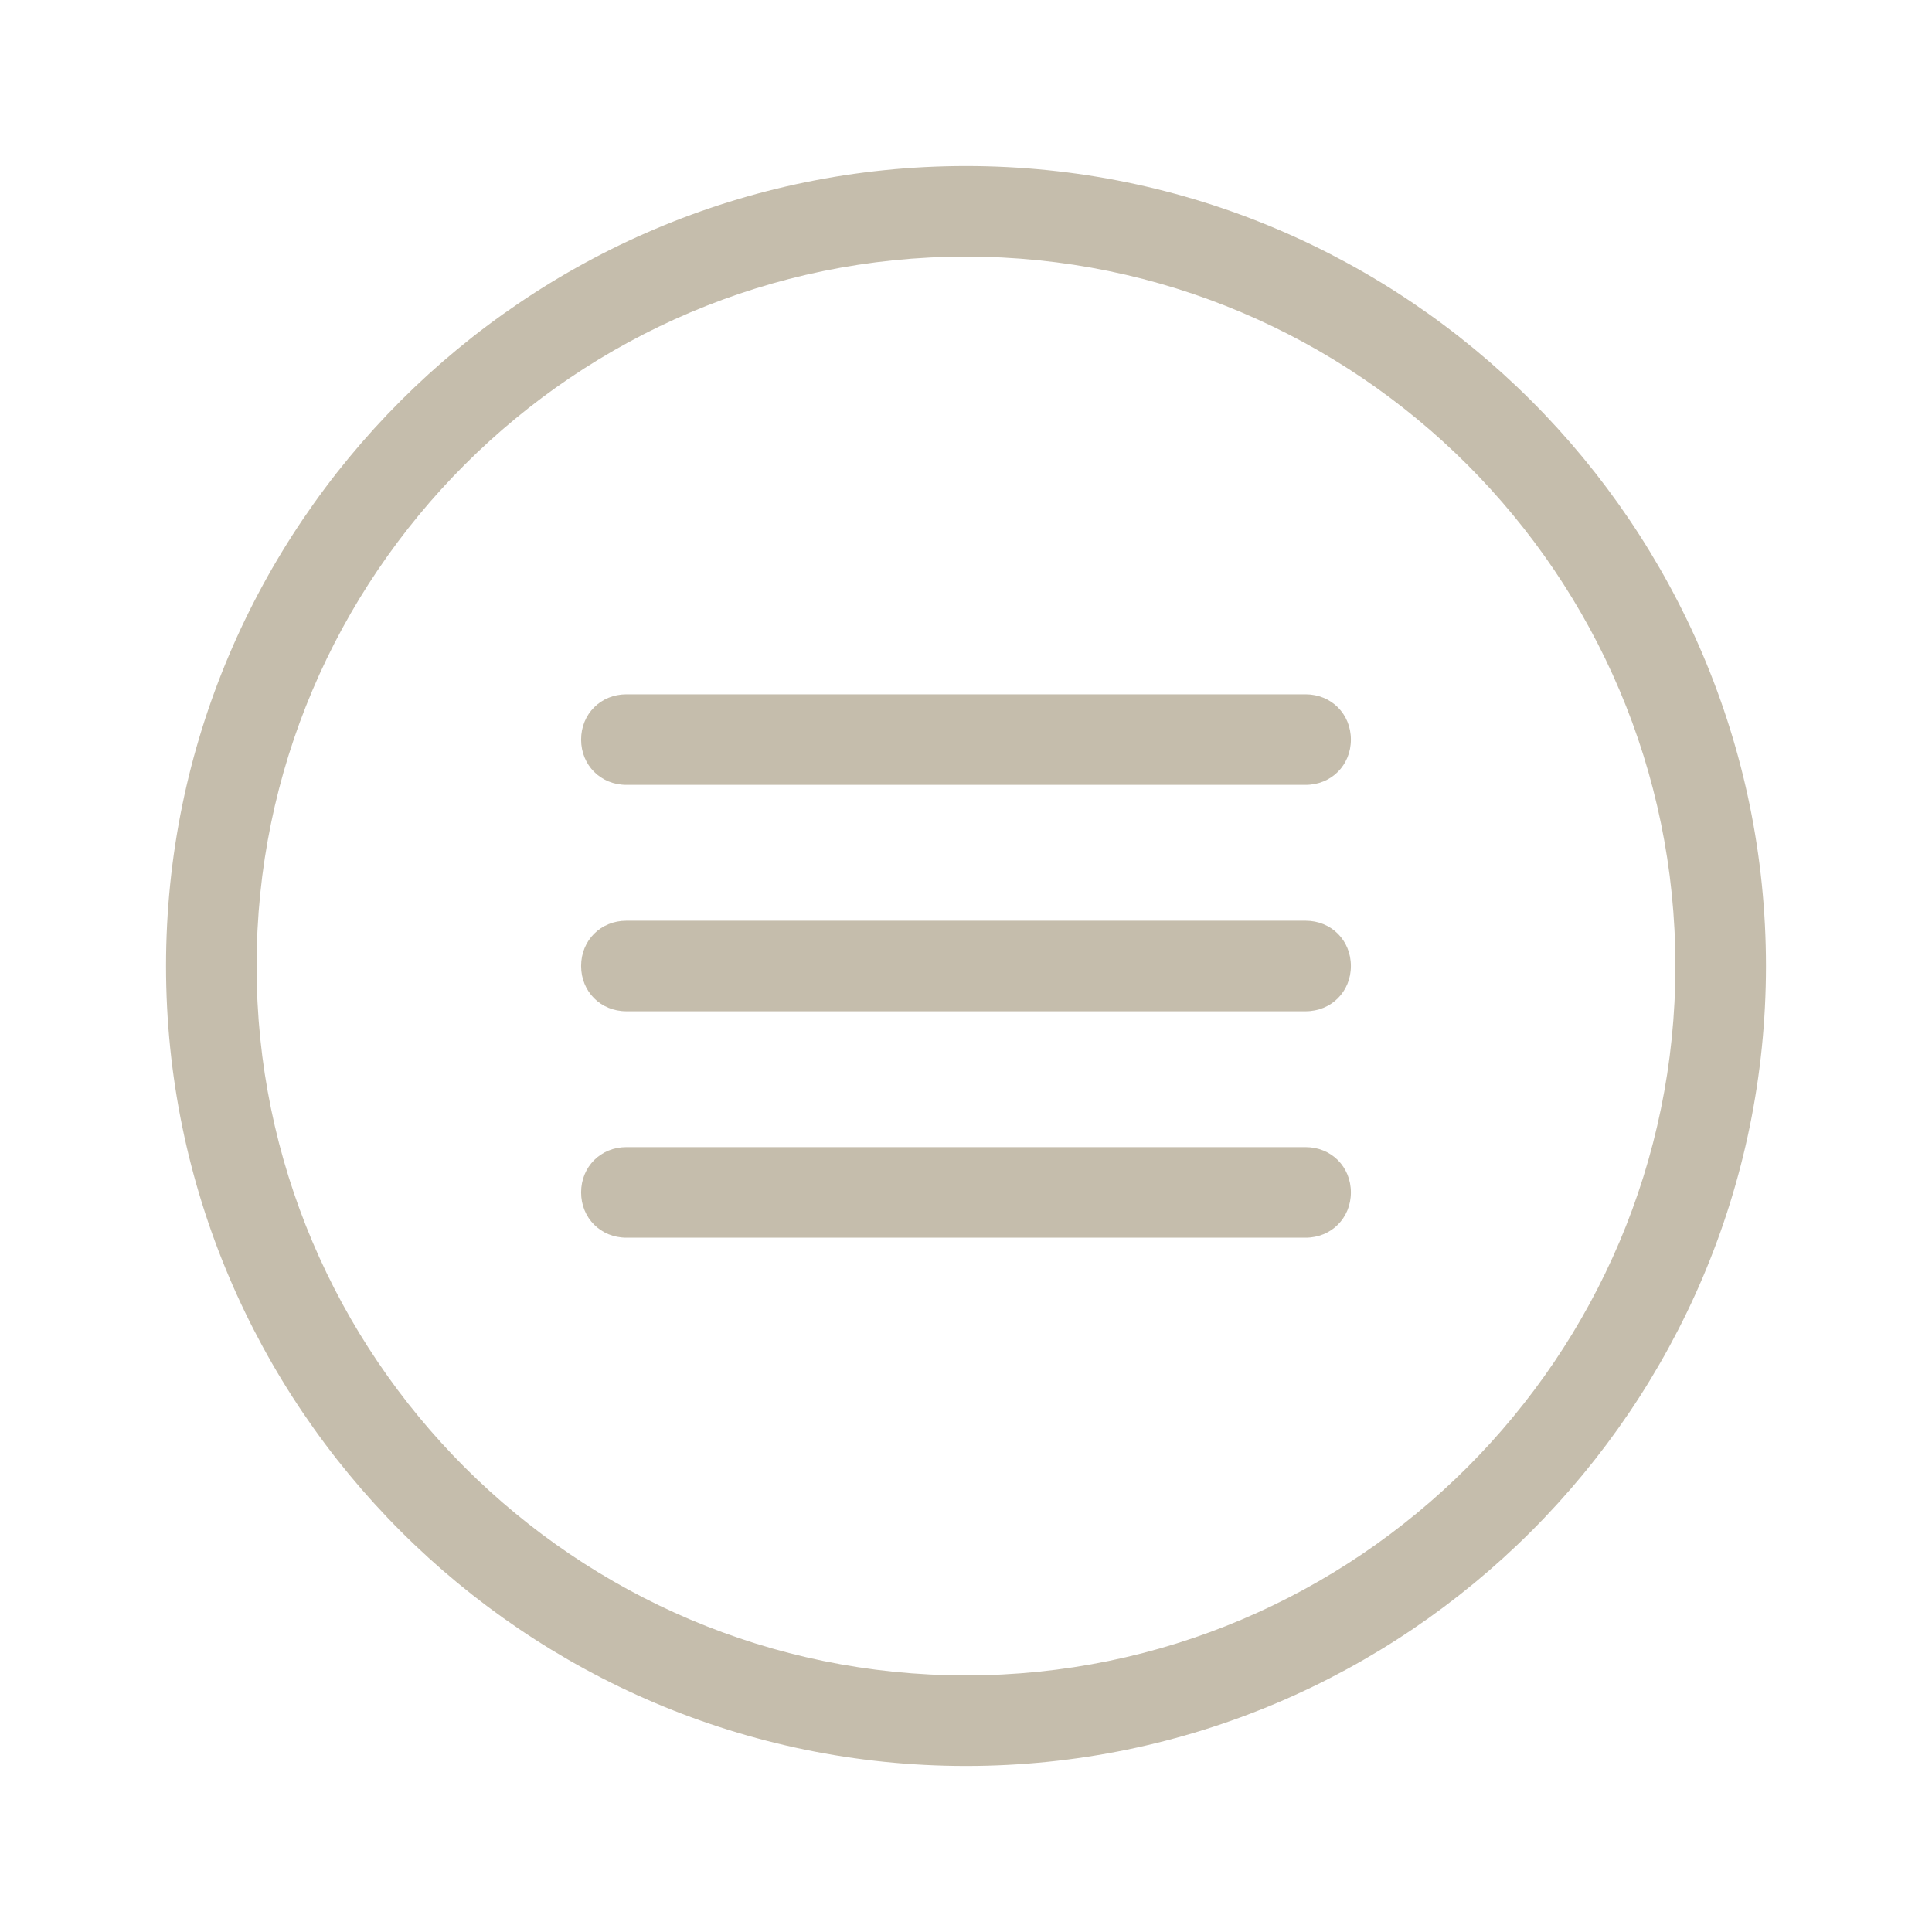
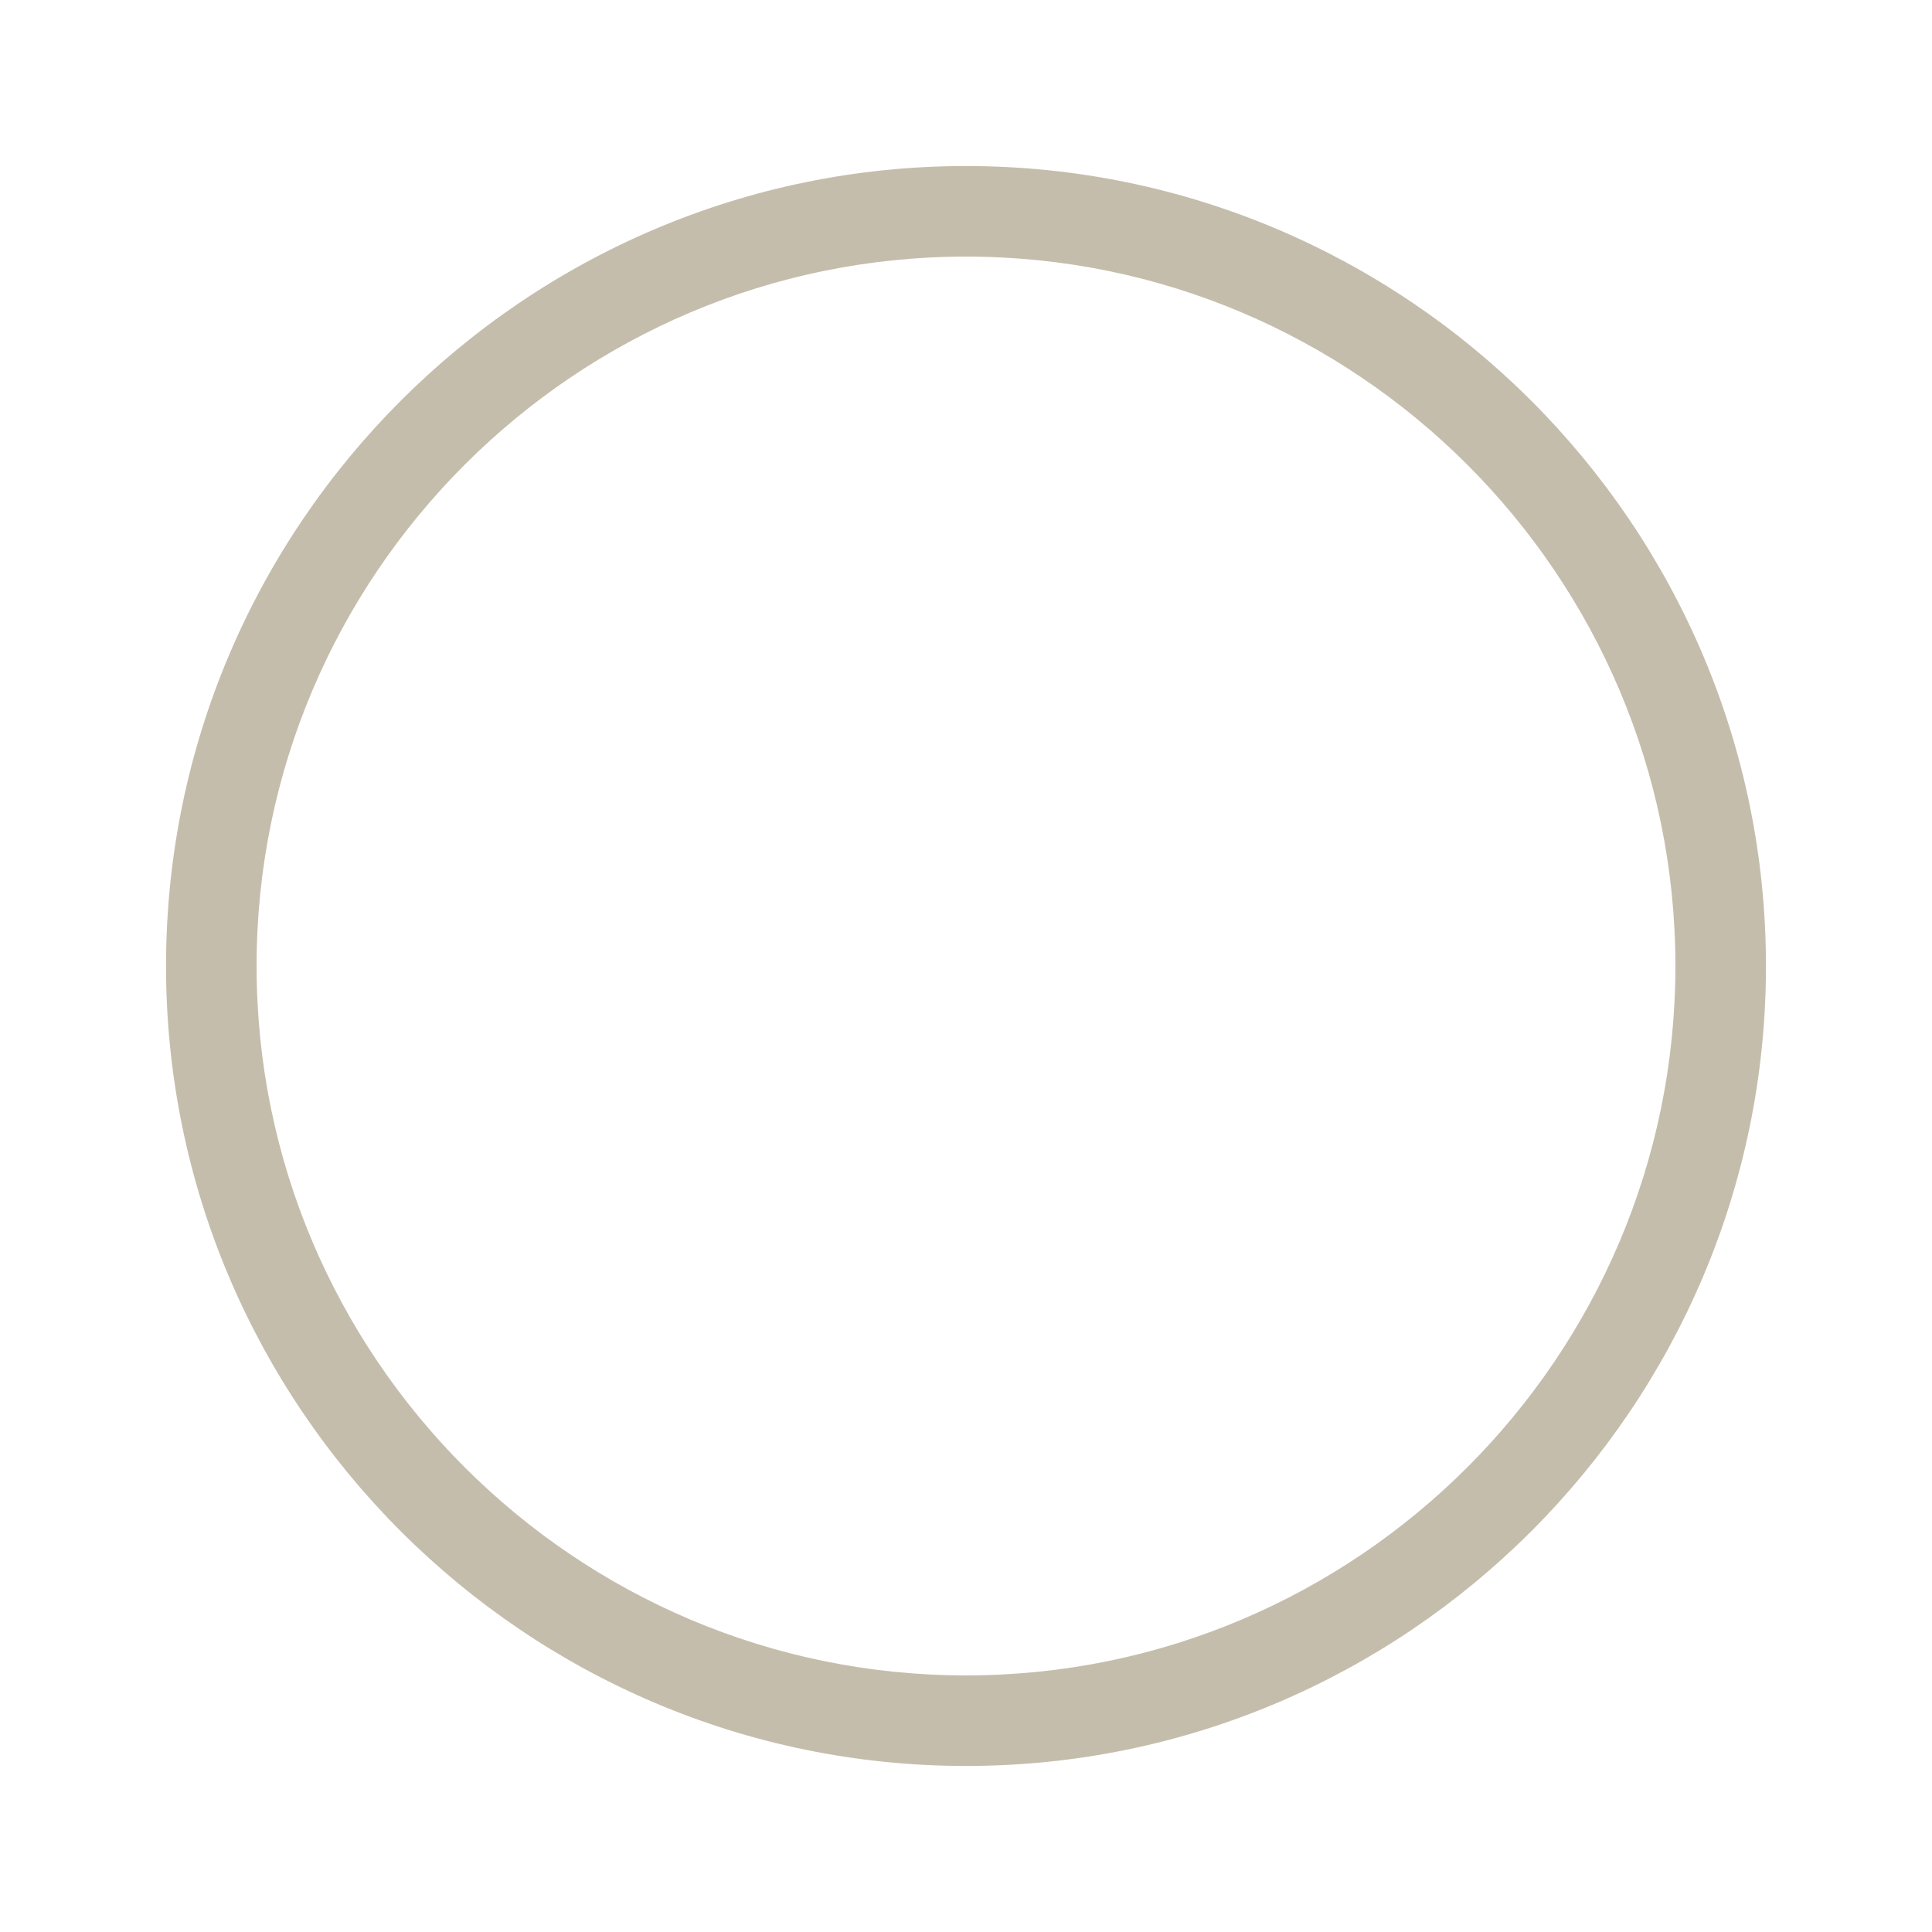
<svg xmlns="http://www.w3.org/2000/svg" id="Layer_1" viewBox="0 0 128 128">
  <defs>
    <style>      .st0 {        fill: #c5bdac;      }    </style>
  </defs>
  <path class="st0" d="M64,117c-29.2,0-53-23.8-53-53S34.8,11,64,11s53,23.8,53,53-23.8,53-53,53ZM64,17c-25.9,0-47,21.1-47,47s21.1,47,47,47,47-21.1,47-47-21.1-47-47-47Z" />
-   <path class="st0" d="M86.5,52h-45c-1.7,0-3-1.3-3-3s1.3-3,3-3h45c1.7,0,3,1.3,3,3s-1.3,3-3,3ZM86.5,67h-45c-1.7,0-3-1.3-3-3s1.3-3,3-3h45c1.7,0,3,1.3,3,3s-1.3,3-3,3Z" />
-   <path class="st0" d="M86.5,82h-45c-1.7,0-3-1.3-3-3s1.3-3,3-3h45c1.7,0,3,1.3,3,3s-1.3,3-3,3Z" />
</svg>